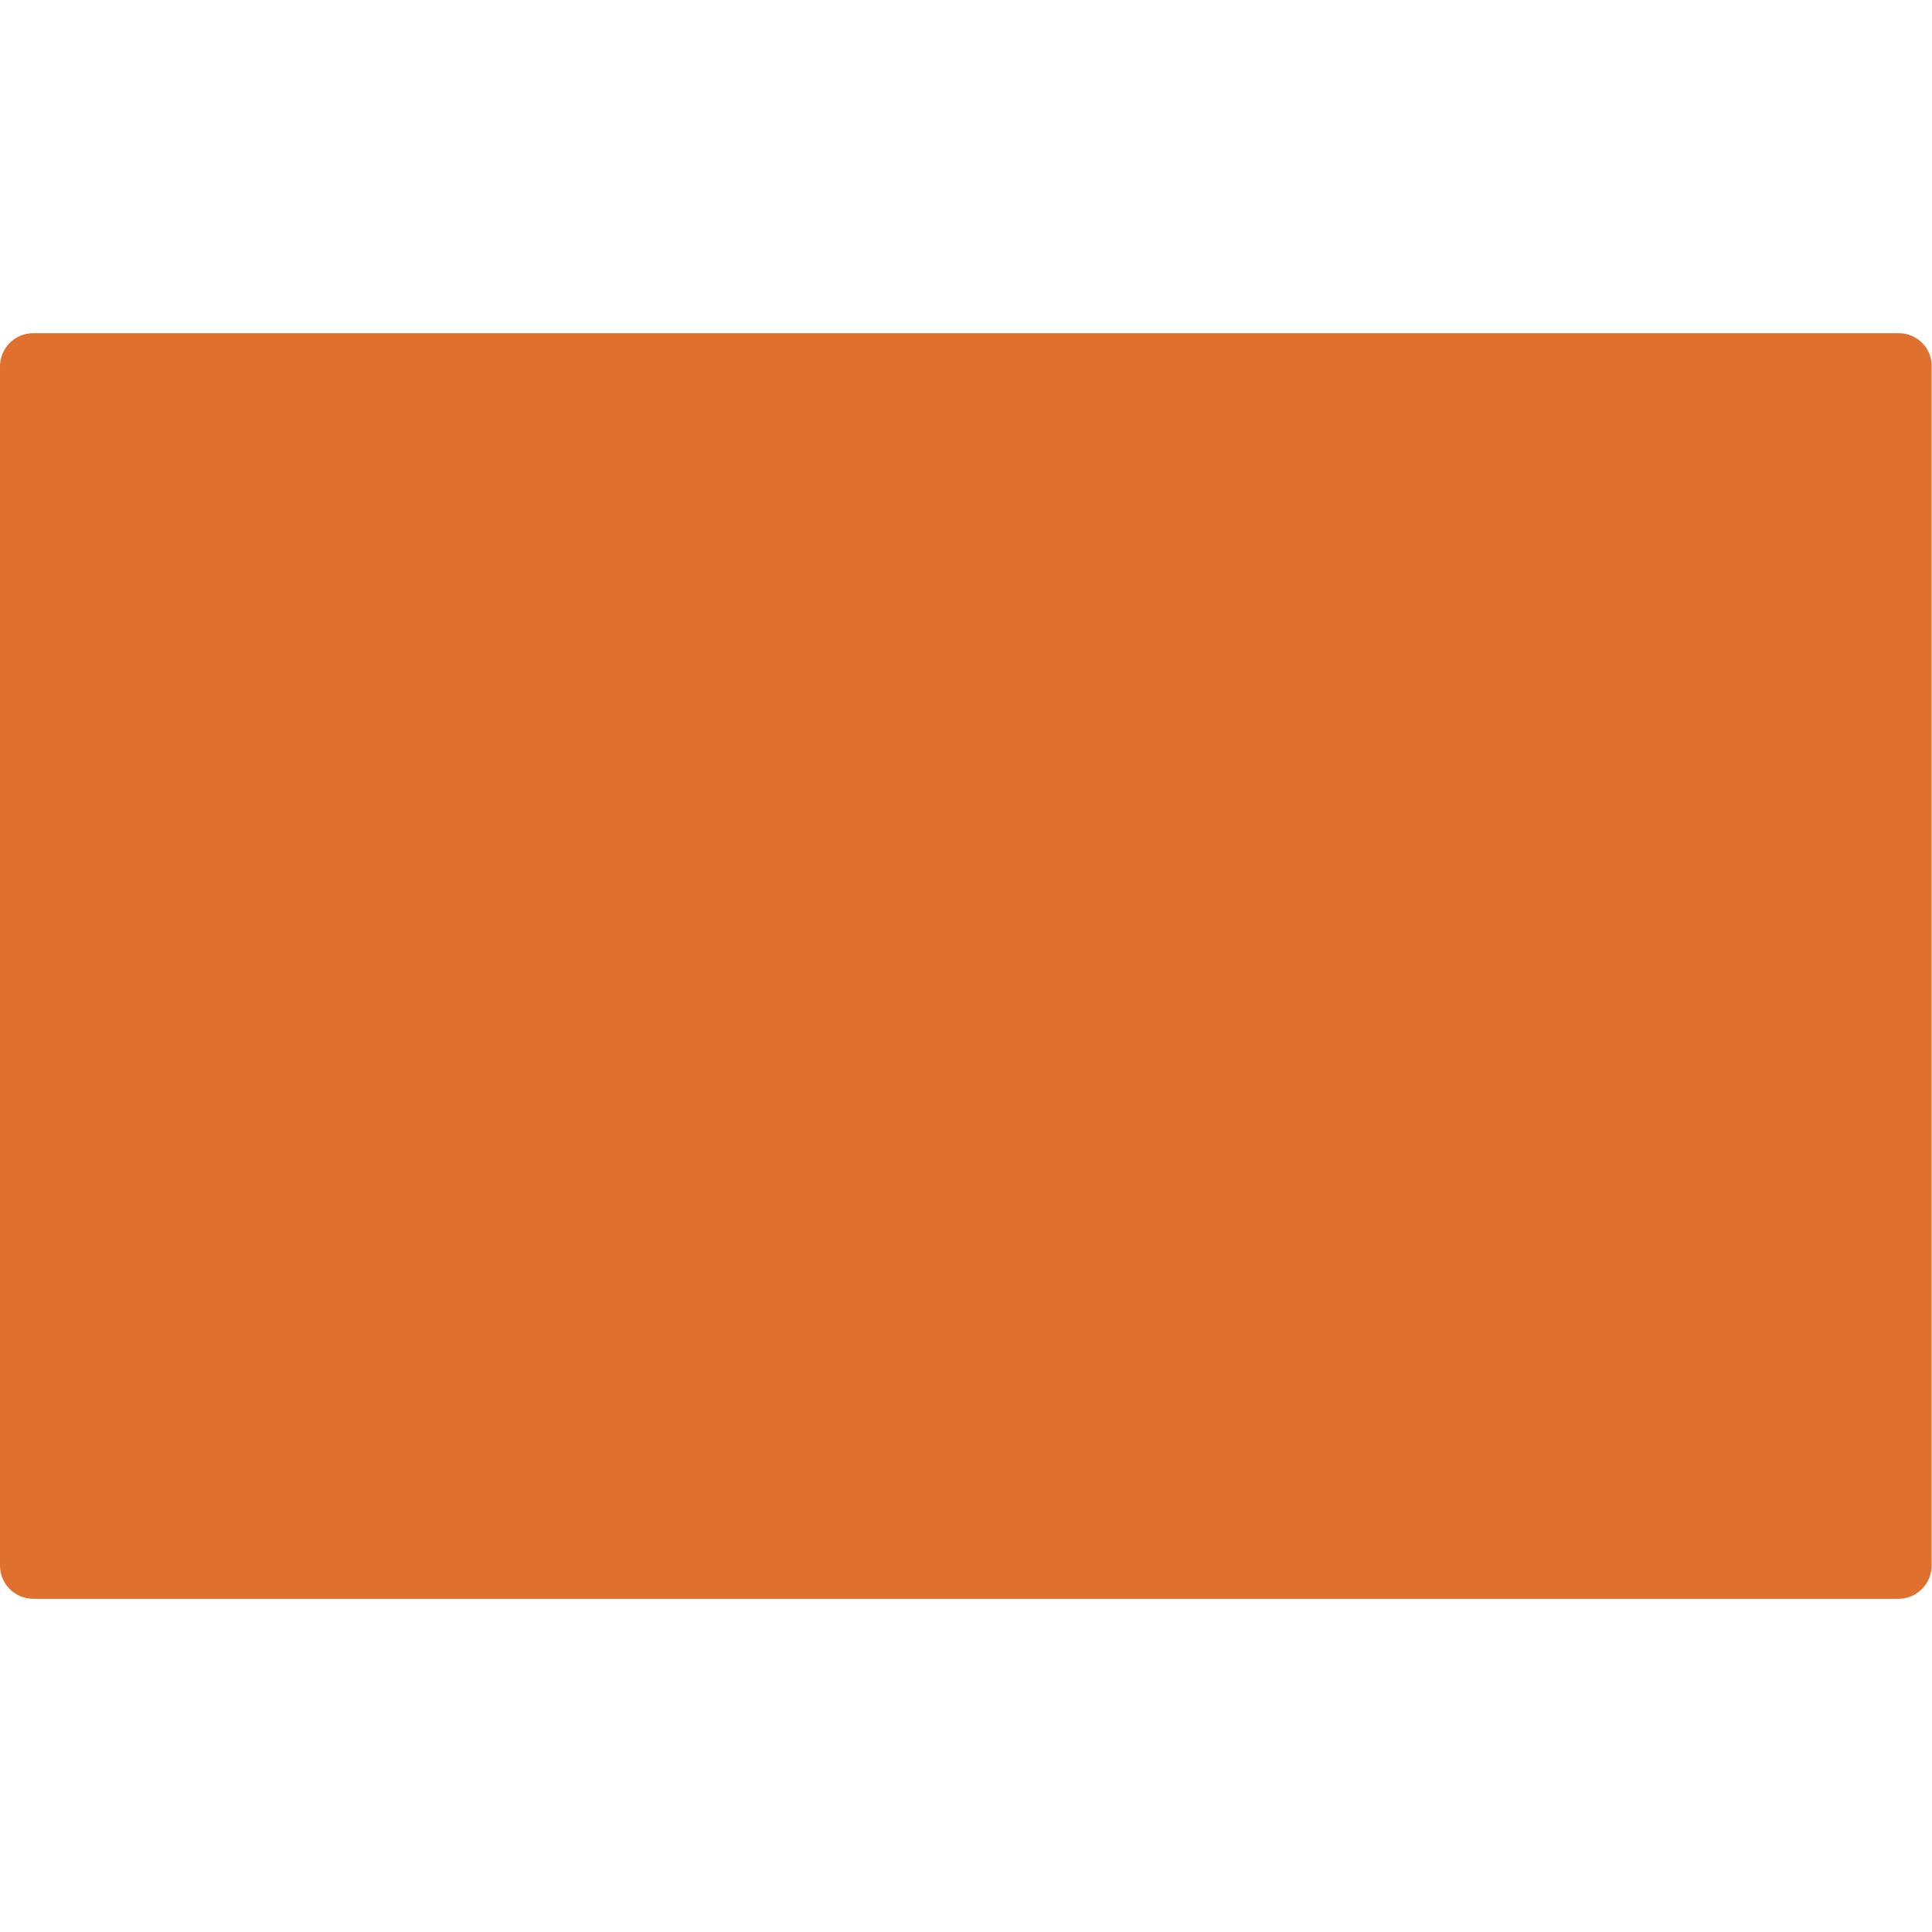
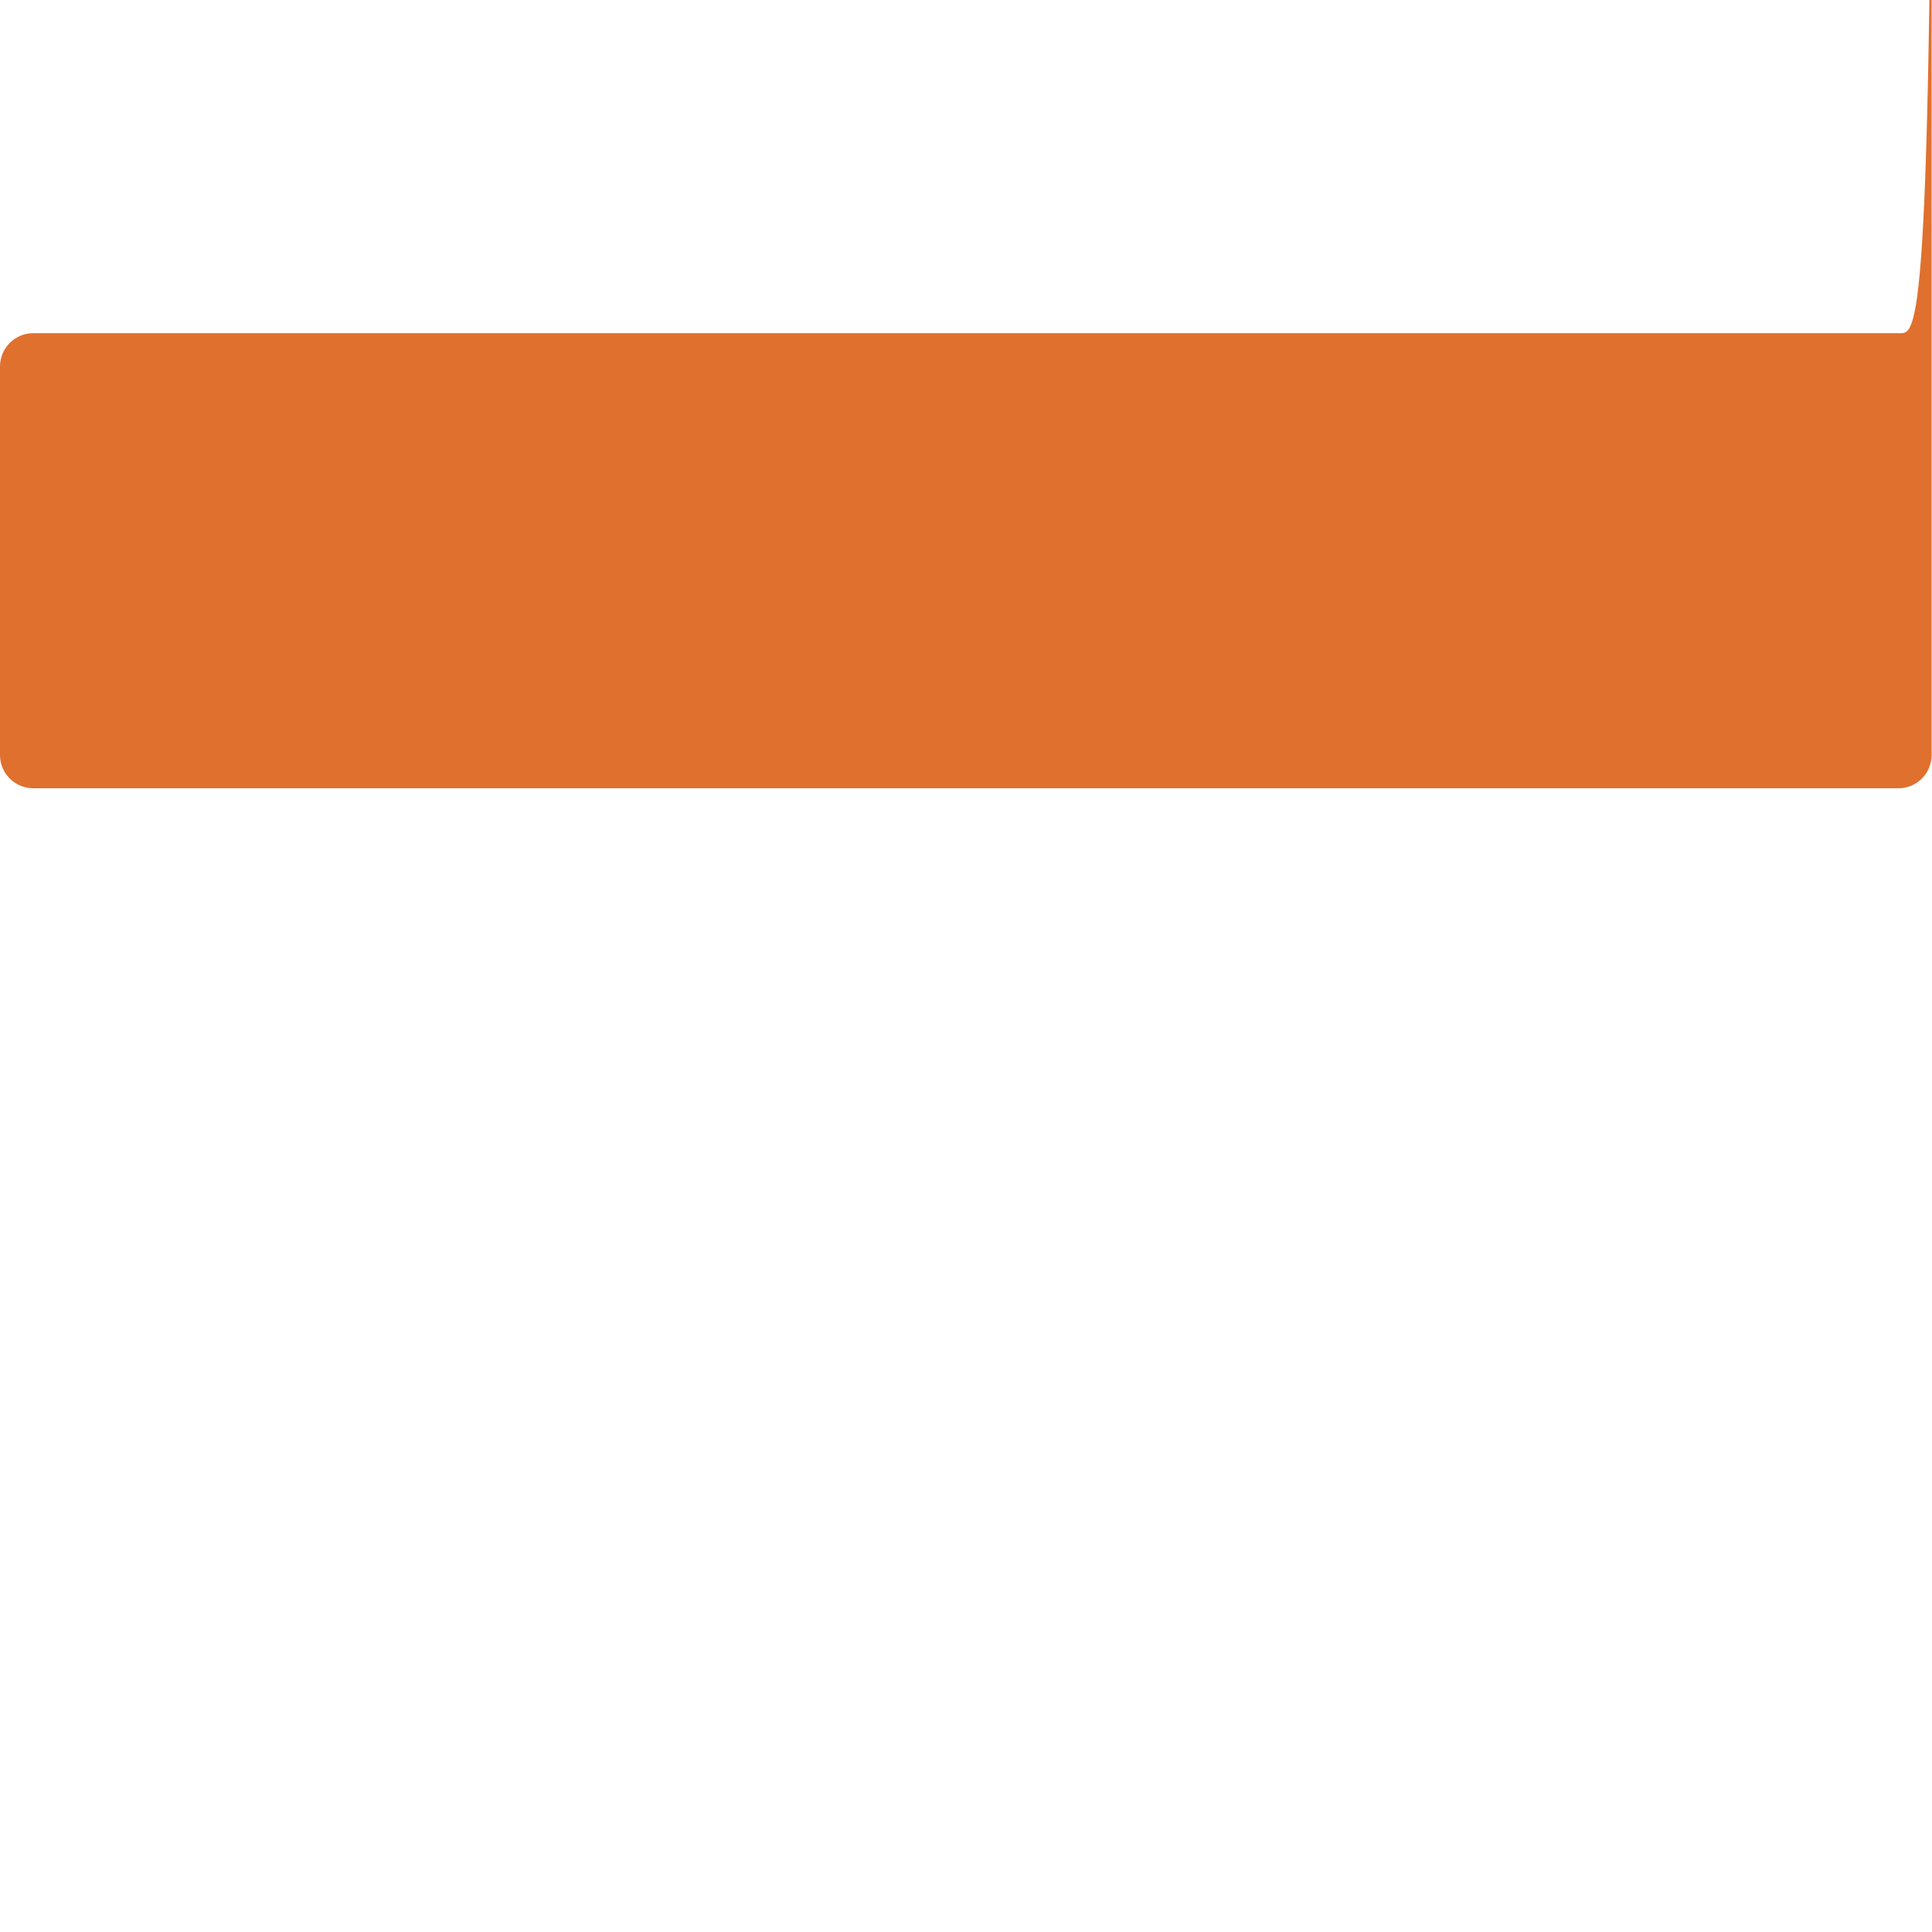
<svg xmlns="http://www.w3.org/2000/svg" version="1.1" id="Layer_1" x="0px" y="0px" viewBox="0 0 512 512" style="enable-background:new 0 0 512 512;" xml:space="preserve">
  <style type="text/css">
	.st0{fill:#E0702E;}
</style>
-   <path class="st0" d="M503.2,88.3H8.8c-4.9,0-8.8,4-8.8,8.8v214.8v8.2v94.8c0,4.9,4,8.8,8.8,8.8h494.3c4.9,0,8.8-4,8.8-8.8v-94.8  l0-223C512,92.2,508,88.3,503.2,88.3z" />
+   <path class="st0" d="M503.2,88.3H8.8c-4.9,0-8.8,4-8.8,8.8v8.2v94.8c0,4.9,4,8.8,8.8,8.8h494.3c4.9,0,8.8-4,8.8-8.8v-94.8  l0-223C512,92.2,508,88.3,503.2,88.3z" />
</svg>